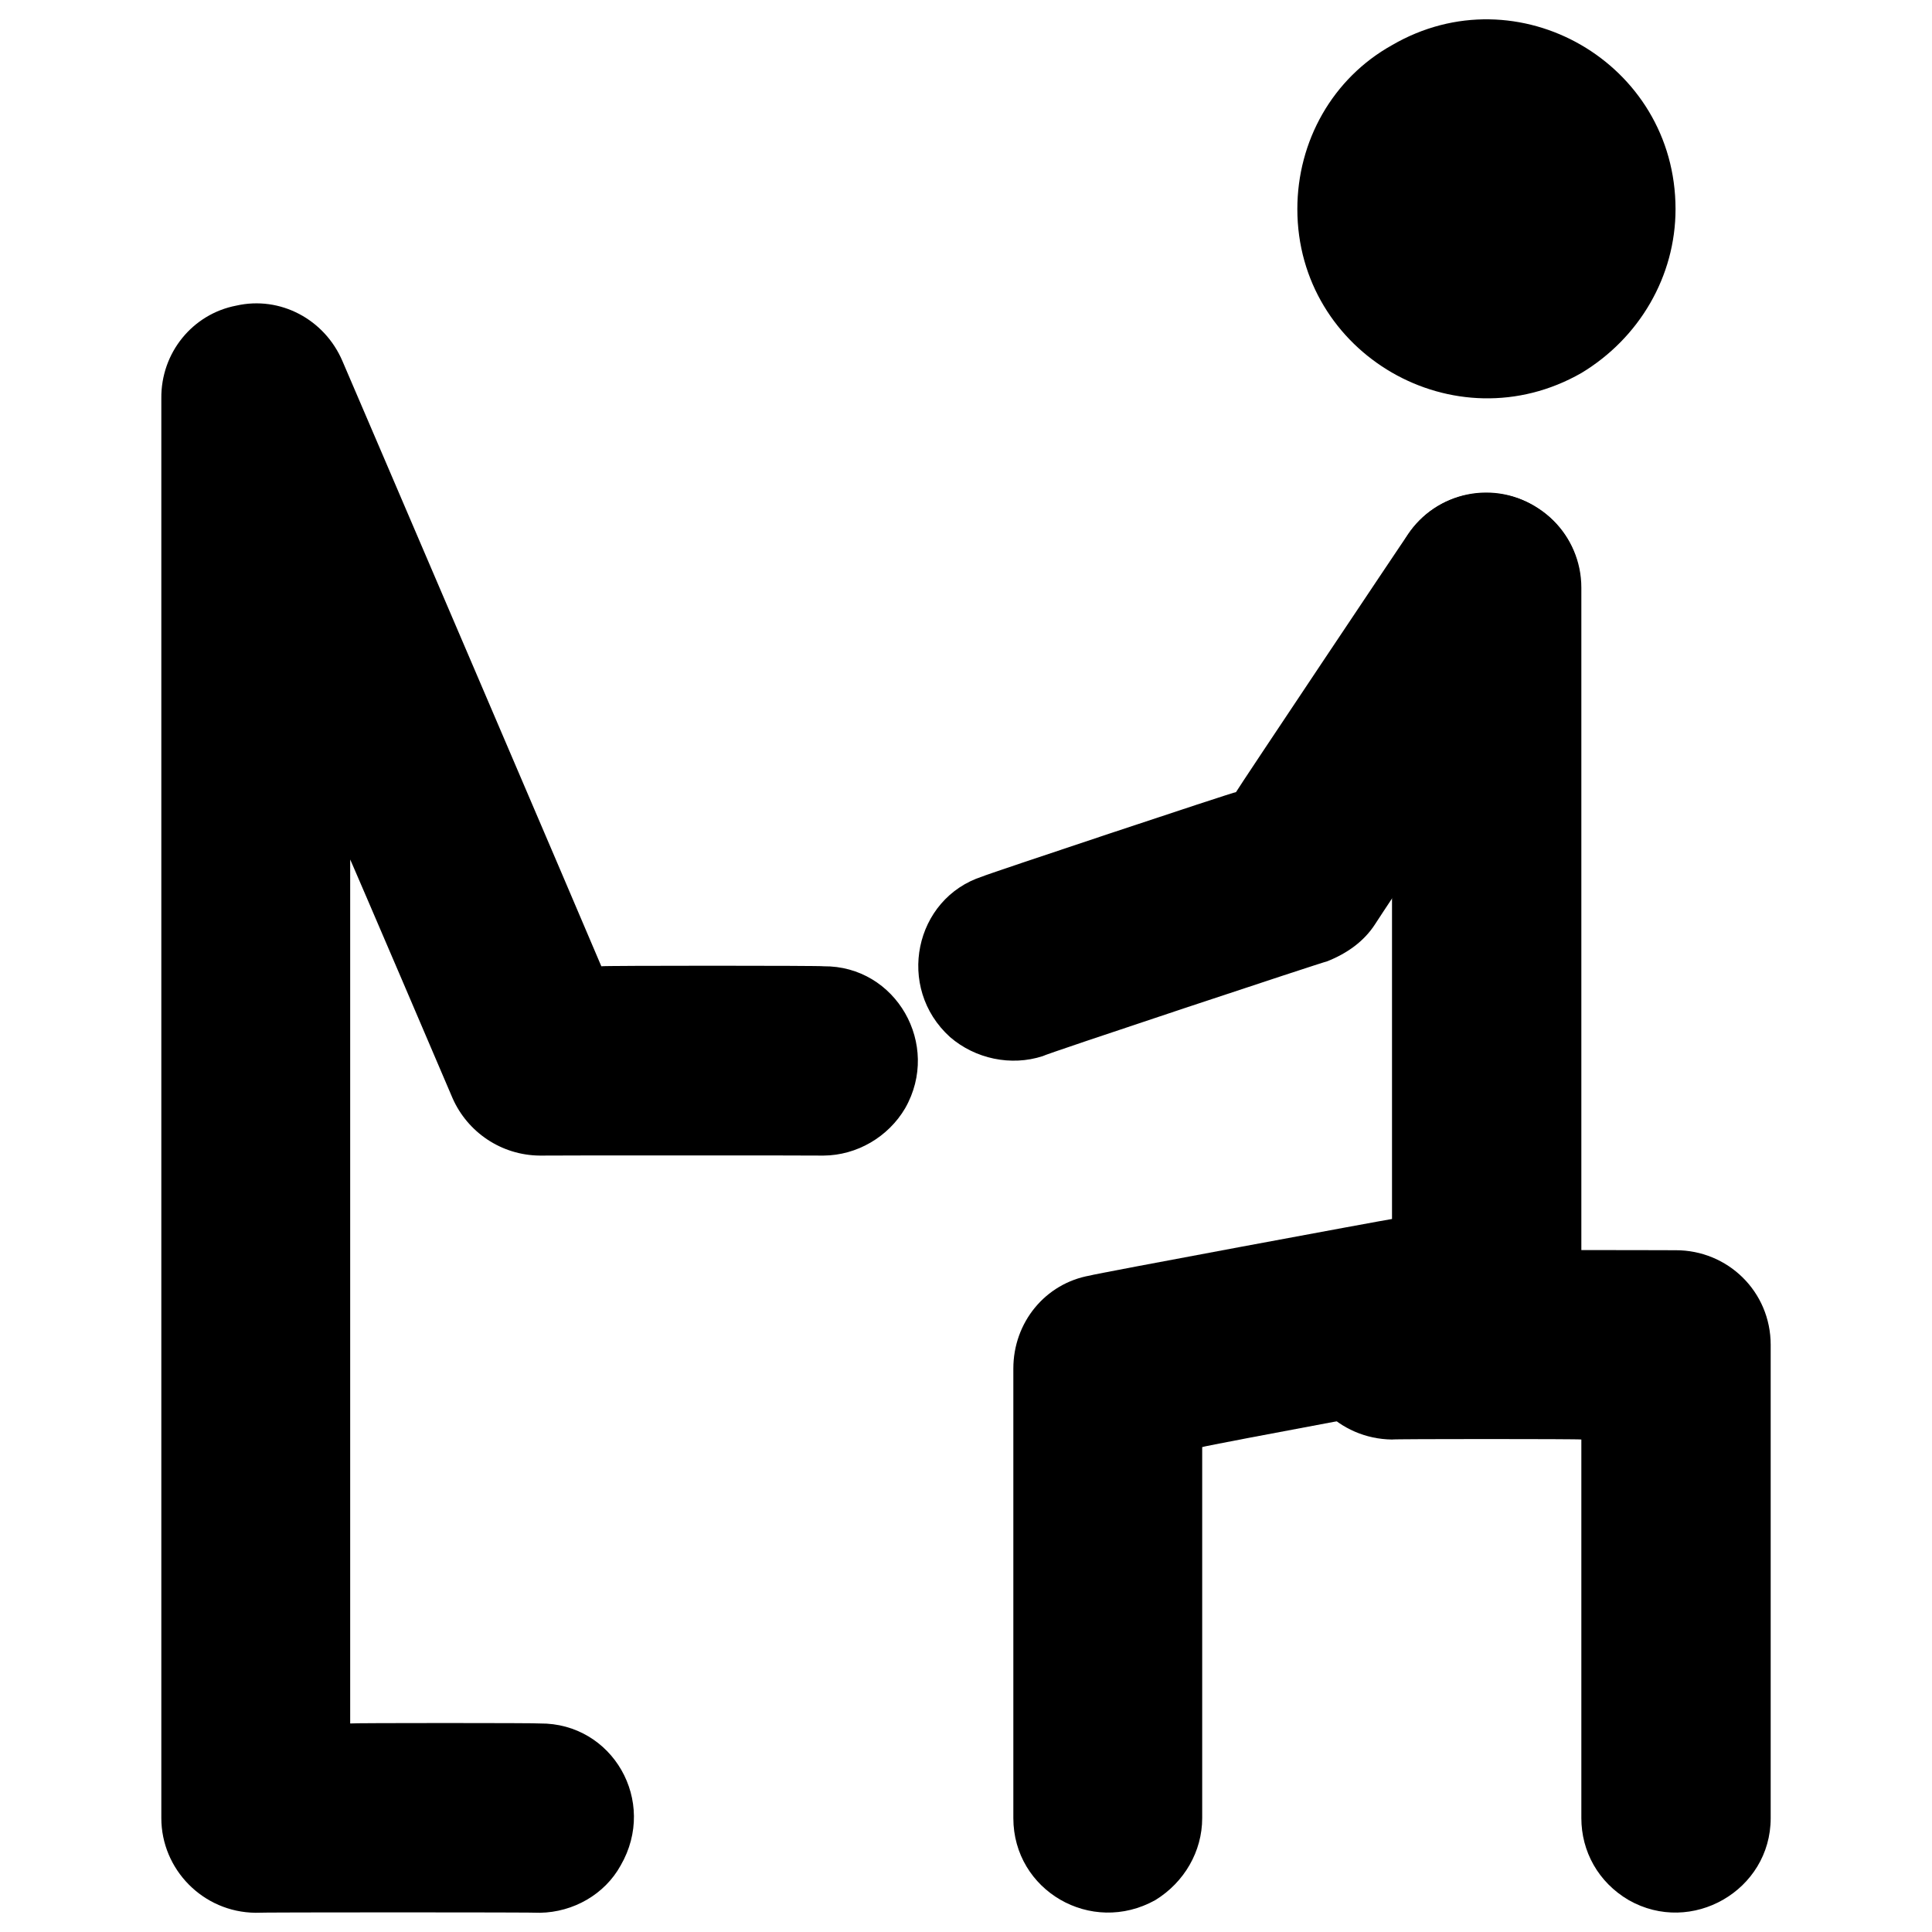
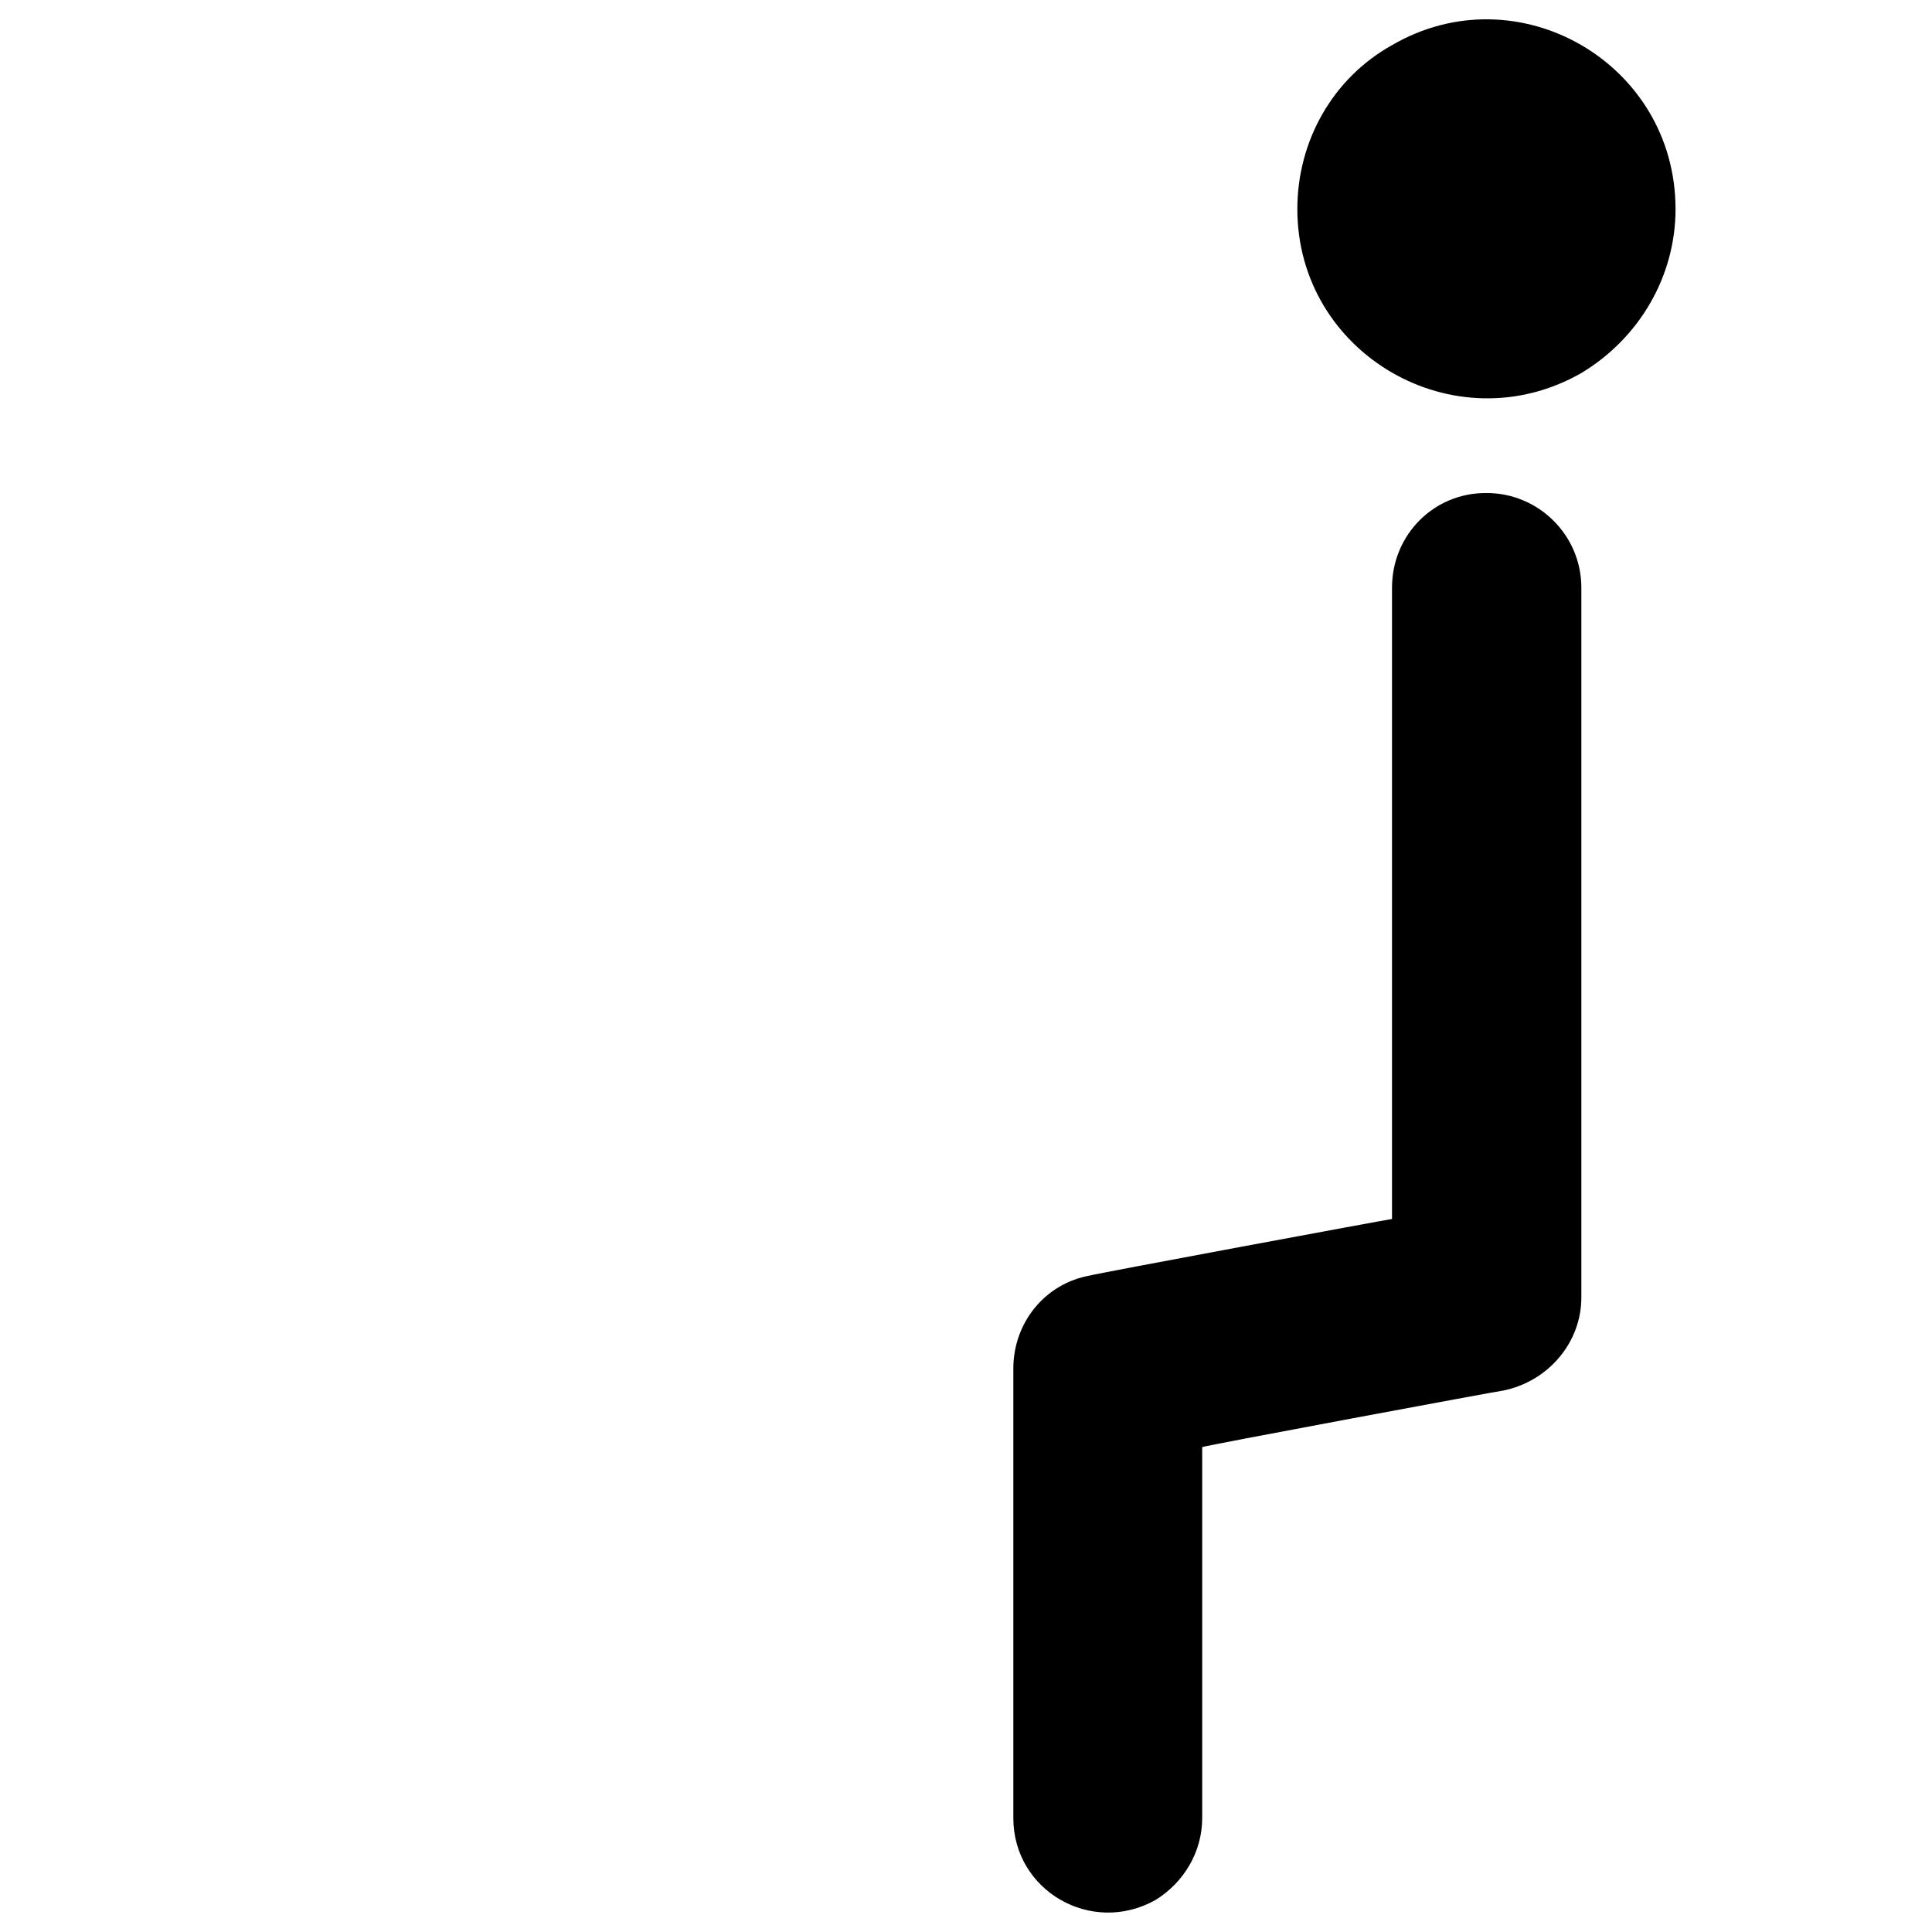
<svg xmlns="http://www.w3.org/2000/svg" version="1.1" width="100%" height="100%" id="svgWorkerArea" viewBox="0 0 400 400" style="background: white;">
  <defs id="defsdoc">
    <pattern id="patternBool" x="0" y="0" width="10" height="10" patternUnits="userSpaceOnUse" patternTransform="rotate(35)">
      <circle cx="5" cy="5" r="4" style="stroke: none;fill: #ff000070;" />
    </pattern>
  </defs>
  <g id="fileImp-813727576" class="cosito">
    <path id="pathImp-331375902" clip-rule="evenodd" fill="#000" fill-rule="evenodd" class="grouped" d="M307.701 102.079C296.901 102.005 288.201 110.705 288.201 121.674 288.201 121.505 288.201 252.305 288.201 252.38 288.201 252.305 225.701 263.905 225.701 264.079 216.401 265.705 209.801 273.805 209.801 283.342 209.801 283.205 209.801 376.305 209.801 376.423 209.801 391.405 225.901 400.805 239.201 393.393 245.201 389.705 248.901 383.305 248.901 376.423 248.901 376.305 248.901 299.405 248.901 299.606 248.901 299.405 311.201 287.805 311.201 287.907 320.601 286.005 327.401 277.905 327.401 268.644 327.401 268.405 327.401 121.505 327.401 121.674 327.401 110.705 318.401 102.005 307.701 102.079 307.701 102.005 307.701 102.005 307.701 102.079M346.901 43.291C346.901 13.005 314.201-5.795 288.201 9.349 275.901 16.205 268.601 29.205 268.601 43.291 268.601 73.305 301.201 92.205 327.401 77.232 339.401 70.005 346.901 57.205 346.901 43.291 346.901 43.205 346.901 43.205 346.901 43.291" />
-     <path id="pathImp-498477394" clip-rule="evenodd" fill="#000" fill-rule="evenodd" class="grouped" d="M318.601 105.371C309.601 99.205 297.401 101.705 291.401 110.799 291.401 110.705 255.901 163.805 255.901 164.002 255.901 163.805 203.401 181.305 203.401 181.462 189.301 186.005 185.401 204.505 196.701 214.72 201.901 219.205 209.301 220.805 215.901 218.655 215.901 218.405 274.701 198.905 274.701 199.059 278.901 197.405 282.401 194.905 284.701 191.338 284.701 191.205 323.901 132.305 323.901 132.55 329.901 123.305 327.601 111.305 318.601 105.371 318.601 105.305 318.601 105.305 318.601 105.371M48.901 63.279C58.001 61.205 67.201 66.105 70.901 74.762 70.901 74.705 124.501 199.905 124.501 200.059 124.501 199.905 170.501 199.905 170.501 200.059 185.501 199.905 194.901 216.305 187.401 229.452 183.901 235.405 177.401 239.205 170.501 239.251 170.501 239.205 111.801 239.205 111.801 239.251 103.801 239.205 96.801 234.405 93.701 227.375 93.701 227.305 72.501 177.805 72.501 177.954 72.501 177.805 72.501 356.705 72.501 356.827 72.501 356.705 111.801 356.705 111.801 356.827 126.801 356.705 136.201 372.905 128.501 386.221 125.201 392.205 118.701 395.905 111.801 396.019 111.801 395.905 52.901 395.905 52.901 396.019 42.001 395.905 33.401 387.005 33.401 376.423 33.401 376.305 33.401 82.305 33.401 82.483 33.301 73.005 39.901 65.005 48.901 63.279 48.901 63.205 48.901 63.205 48.901 63.279M268.601 278.442C268.601 267.405 277.201 258.805 288.201 258.847 288.201 258.805 346.901 258.805 346.901 258.847 357.701 258.805 366.601 267.405 366.601 278.442 366.601 278.305 366.601 376.305 366.601 376.423 366.601 391.405 350.201 400.805 337.201 393.393 330.901 389.705 327.401 383.305 327.401 376.423 327.401 376.305 327.401 297.905 327.401 298.038 327.401 297.905 288.201 297.905 288.201 298.038 277.201 297.905 268.601 289.005 268.601 278.442 268.601 278.305 268.601 278.305 268.601 278.442" />
  </g>
</svg>